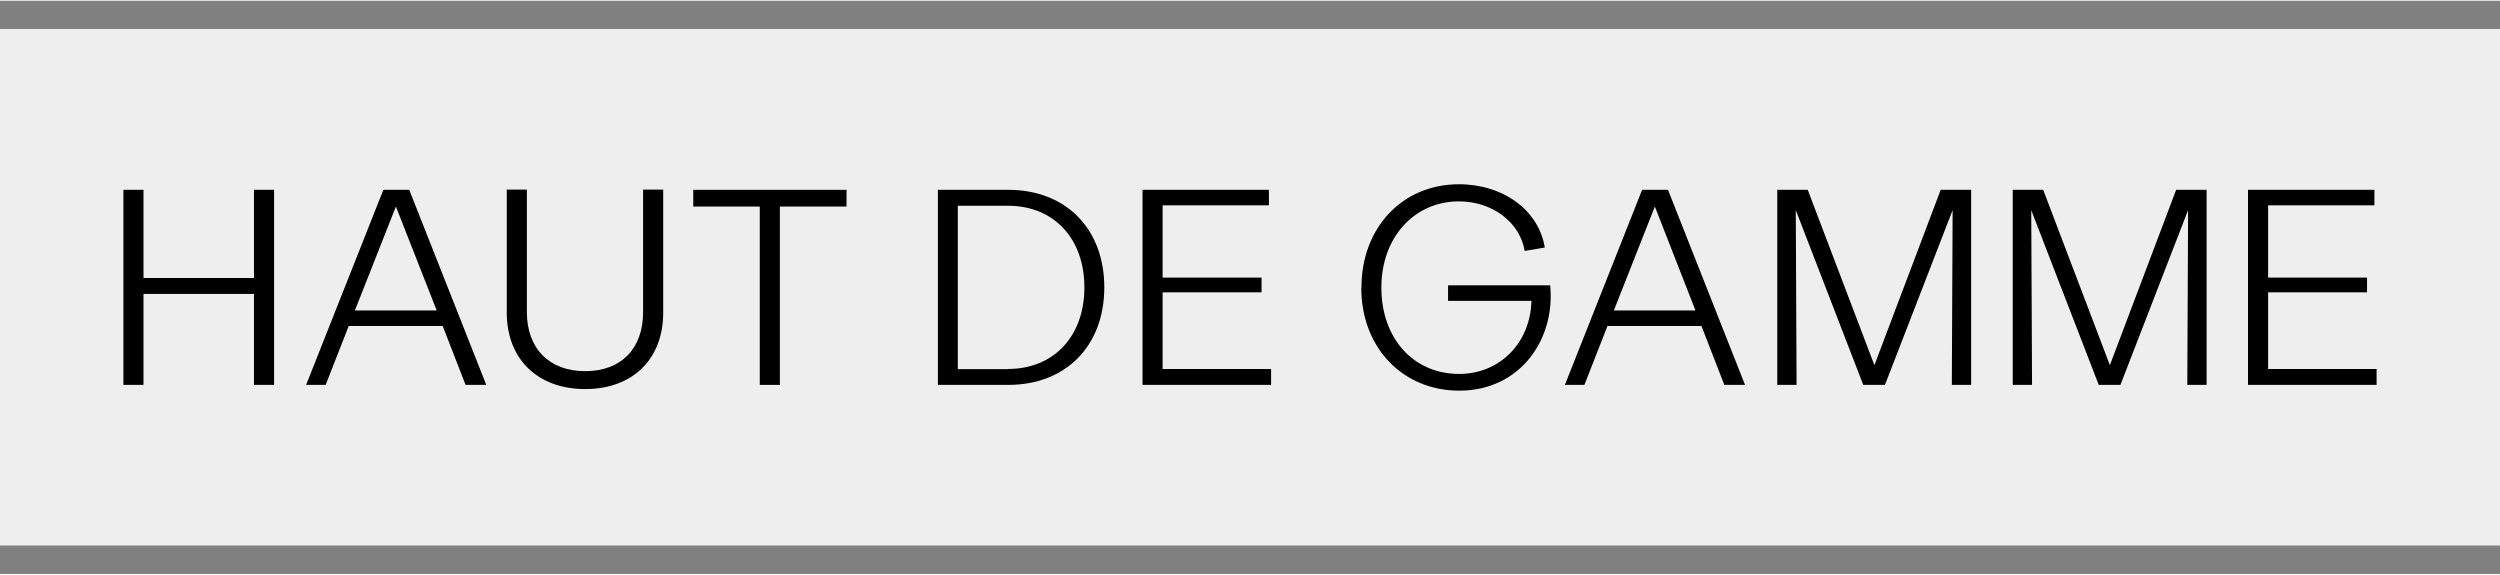
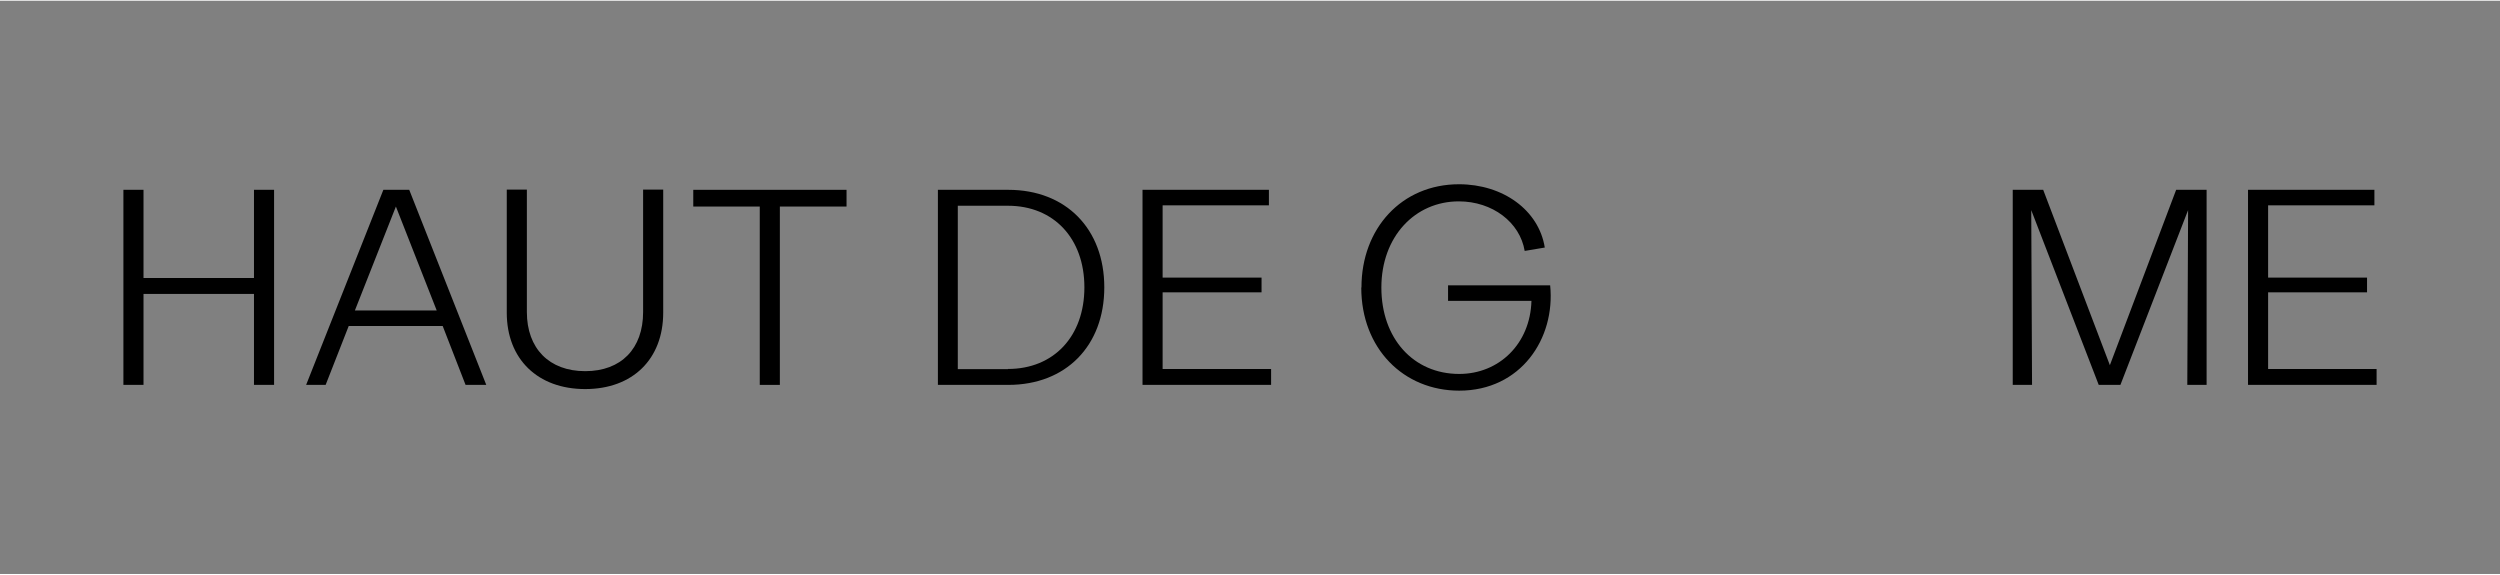
<svg xmlns="http://www.w3.org/2000/svg" id="Layer_1" width="1.74in" height=".4in" version="1.1" viewBox="0 0 125.6 28.8">
  <rect x="0" y="0" width="125.6" height="28.8" fill="#808080" stroke="none" />
  <defs>
    <style>
      .st0 {
        fill: #eee;
      }
    </style>
  </defs>
  <g id="Calque_1">
-     <rect class="st0" y="1.42" width="125.6" height="25.95" />
-   </g>
+     </g>
  <g>
    <path d="M6.2,9.5h1.01v4.43h5.55v-4.43h1.01v9.8h-1.01v-4.57h-5.55v4.57h-1.01s0-9.8,0-9.8Z" />
    <path d="M19.26,9.5h1.3l3.87,9.8h-1.04l-1.15-2.96h-4.72l-1.16,2.96h-.98s3.88-9.8,3.88-9.8ZM21.94,15.56l-2.05-5.22-2.06,5.22h4.11Z" />
    <path d="M25.46,15.67v-6.18h1.01v6.15c0,1.83,1.12,2.97,2.93,2.97s2.91-1.13,2.91-2.97v-6.15h1.01v6.18c0,2.34-1.54,3.84-3.92,3.84s-3.94-1.5-3.94-3.84Z" />
    <path d="M38.18,10.34h-3.35v-.84h7.7v.84h-3.35v8.96h-1.01v-8.96h0Z" />
    <path d="M47.12,9.5h3.54c2.89,0,4.82,1.96,4.82,4.9s-1.93,4.9-4.82,4.9h-3.54s0-9.8,0-9.8ZM50.64,18.5c2.3,0,3.84-1.64,3.84-4.1s-1.54-4.1-3.84-4.1h-2.52v8.21h2.52Z" />
    <path d="M57.4,9.5h6.35v.78h-5.34v3.63h4.97v.74h-4.97v3.85h5.45v.8h-6.46s0-9.8,0-9.8Z" />
    <path d="M68.4,14.4c0-2.96,2.02-5.18,4.9-5.18,2.21,0,4.01,1.3,4.31,3.18l-1.01.17c-.24-1.44-1.62-2.49-3.31-2.49-2.2,0-3.89,1.77-3.89,4.33s1.61,4.34,3.91,4.34c2,0,3.57-1.51,3.63-3.67h-4.19v-.78h5.13c.27,2.68-1.48,5.29-4.57,5.29-2.8,0-4.92-2.12-4.92-5.18h.01Z" />
-     <path d="M82.5,9.5h1.3l3.87,9.8h-1.04l-1.15-2.96h-4.72l-1.16,2.96h-.98s3.88-9.8,3.88-9.8ZM85.18,15.56l-2.04-5.22-2.06,5.22s4.1,0,4.1,0Z" />
-     <path d="M89.29,9.5h1.53l3.35,8.81,3.33-8.81h1.53v9.8h-.97l.04-8.78-3.4,8.78h-1.09l-3.39-8.78.04,8.78h-.97v-9.8Z" />
    <path d="M101.12,9.5h1.53l3.35,8.81,3.33-8.81h1.53v9.8h-.97l.04-8.78-3.4,8.78h-1.09l-3.39-8.78.04,8.78h-.97v-9.8Z" />
    <path d="M112.95,9.5h6.34v.78h-5.34v3.63h4.97v.74h-4.97v3.85h5.45v.8h-6.46v-9.8h.01Z" />
  </g>
</svg>